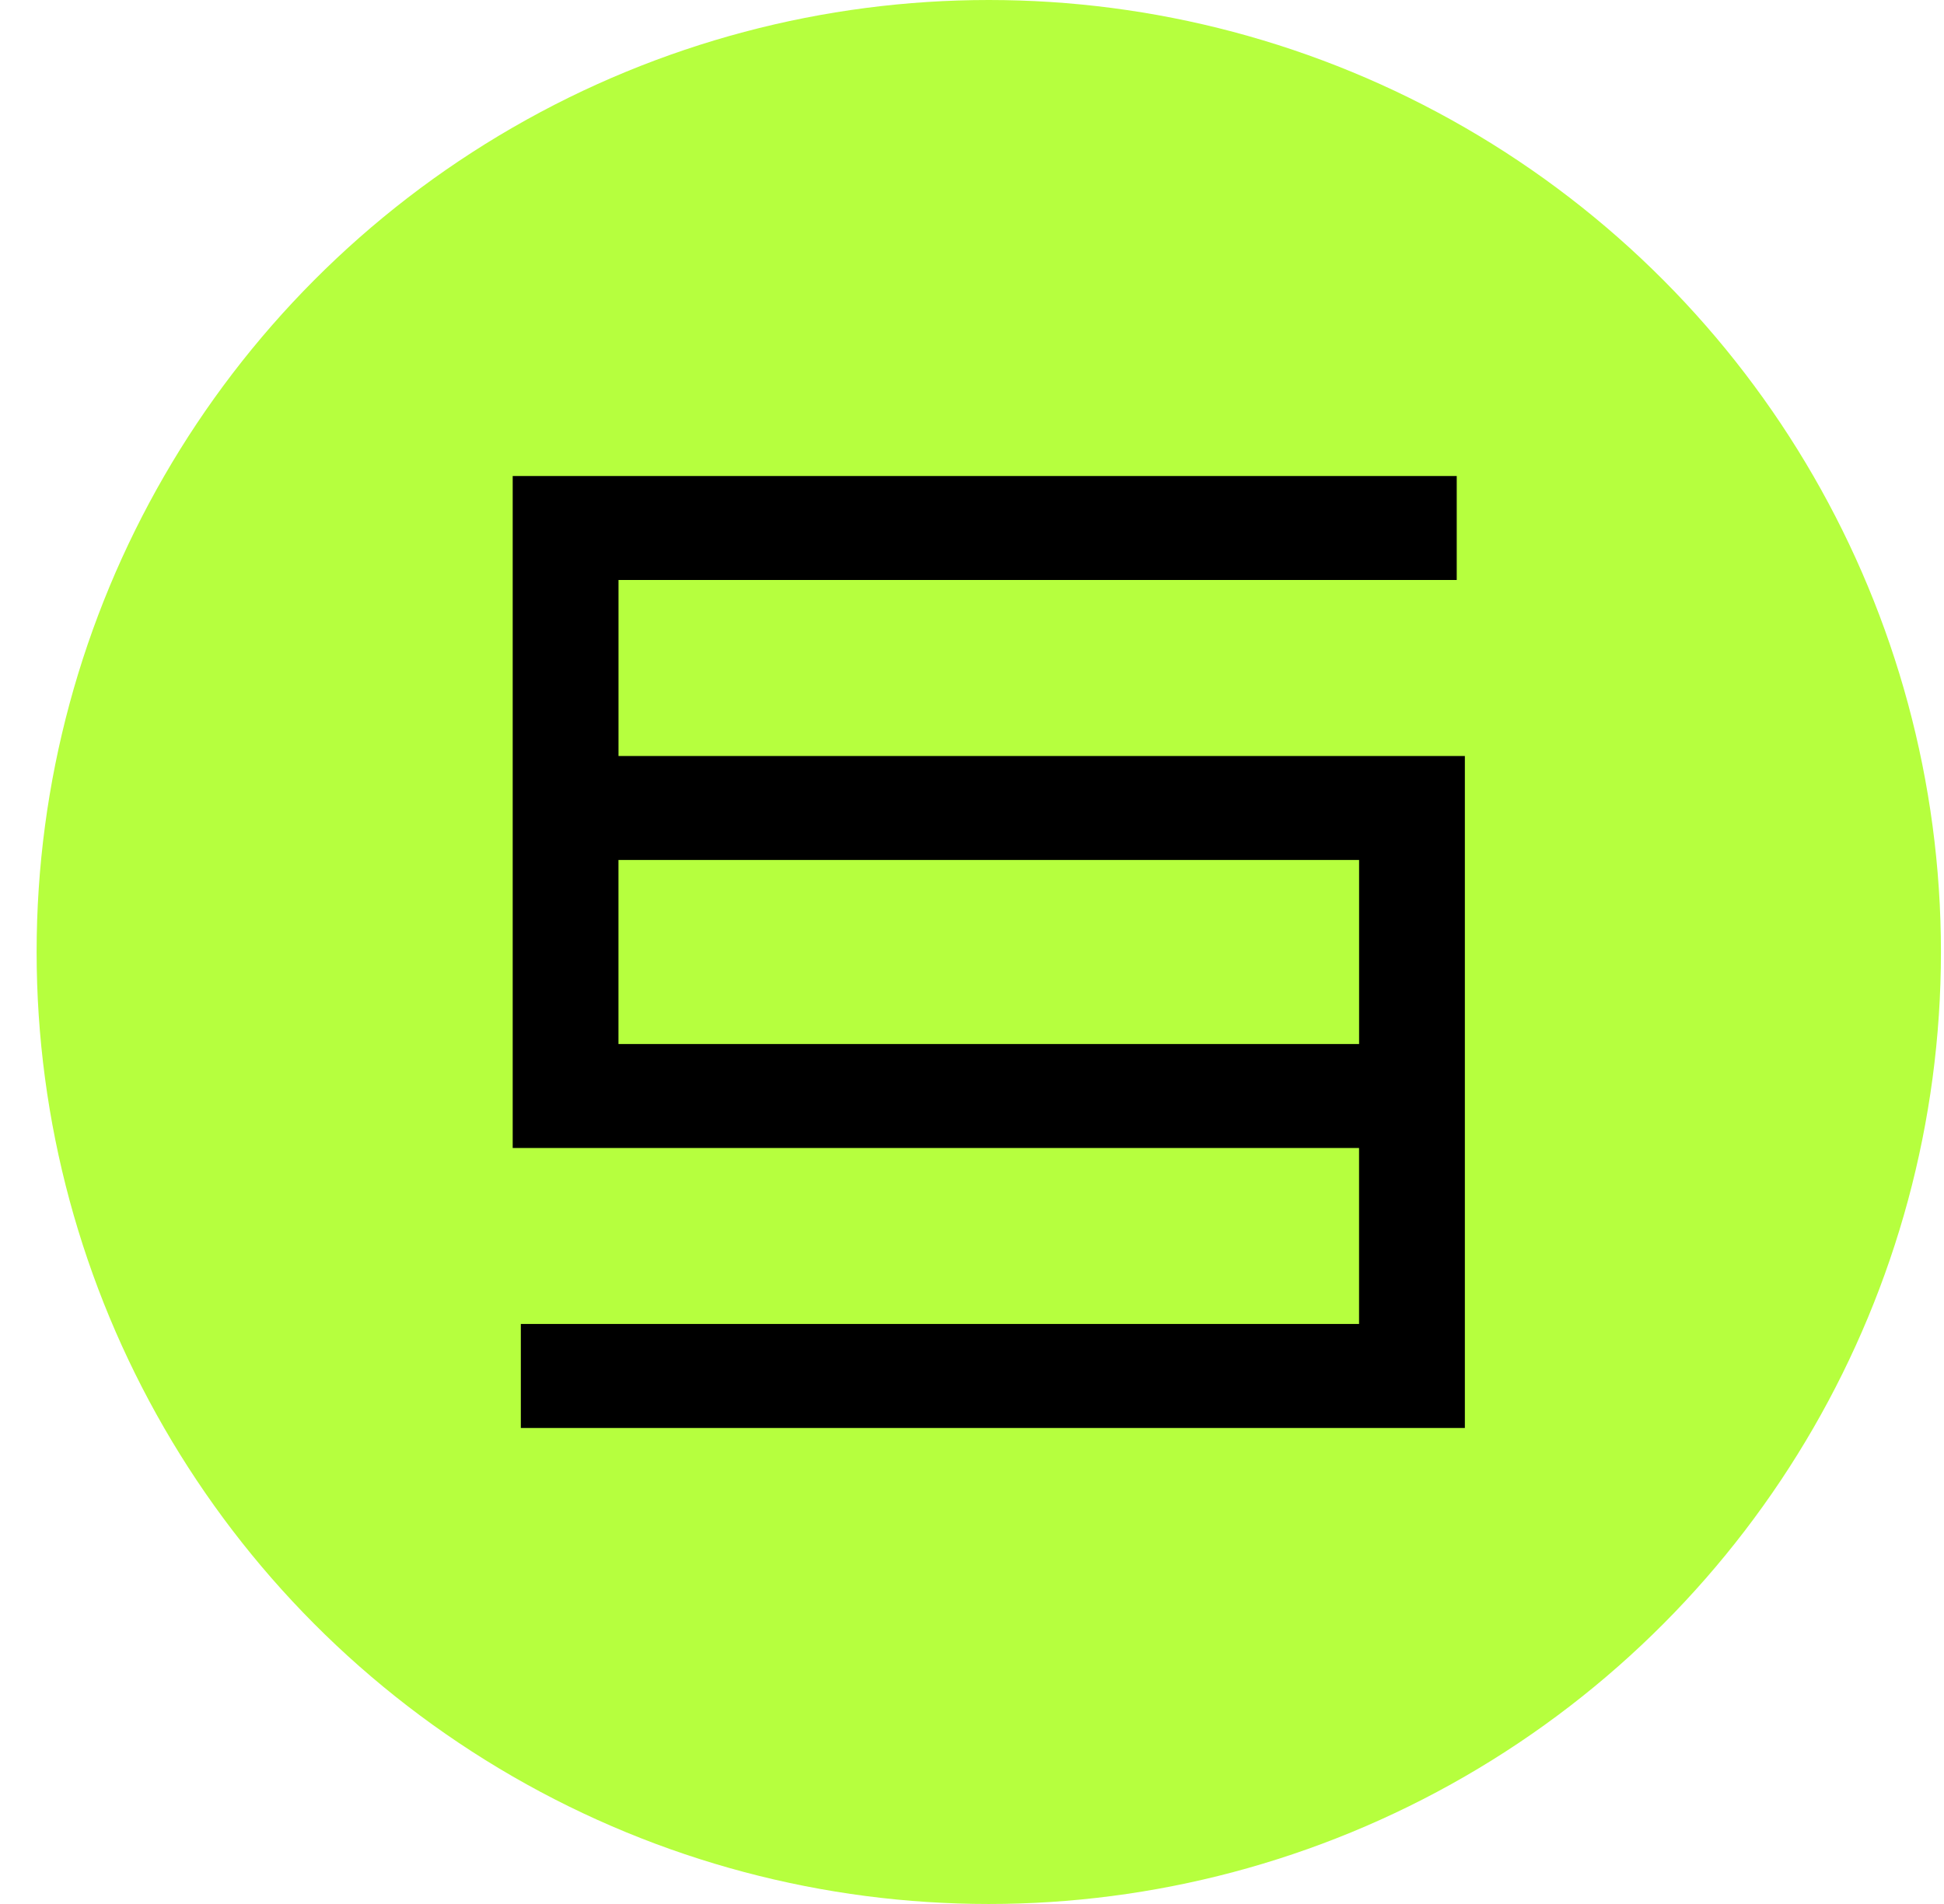
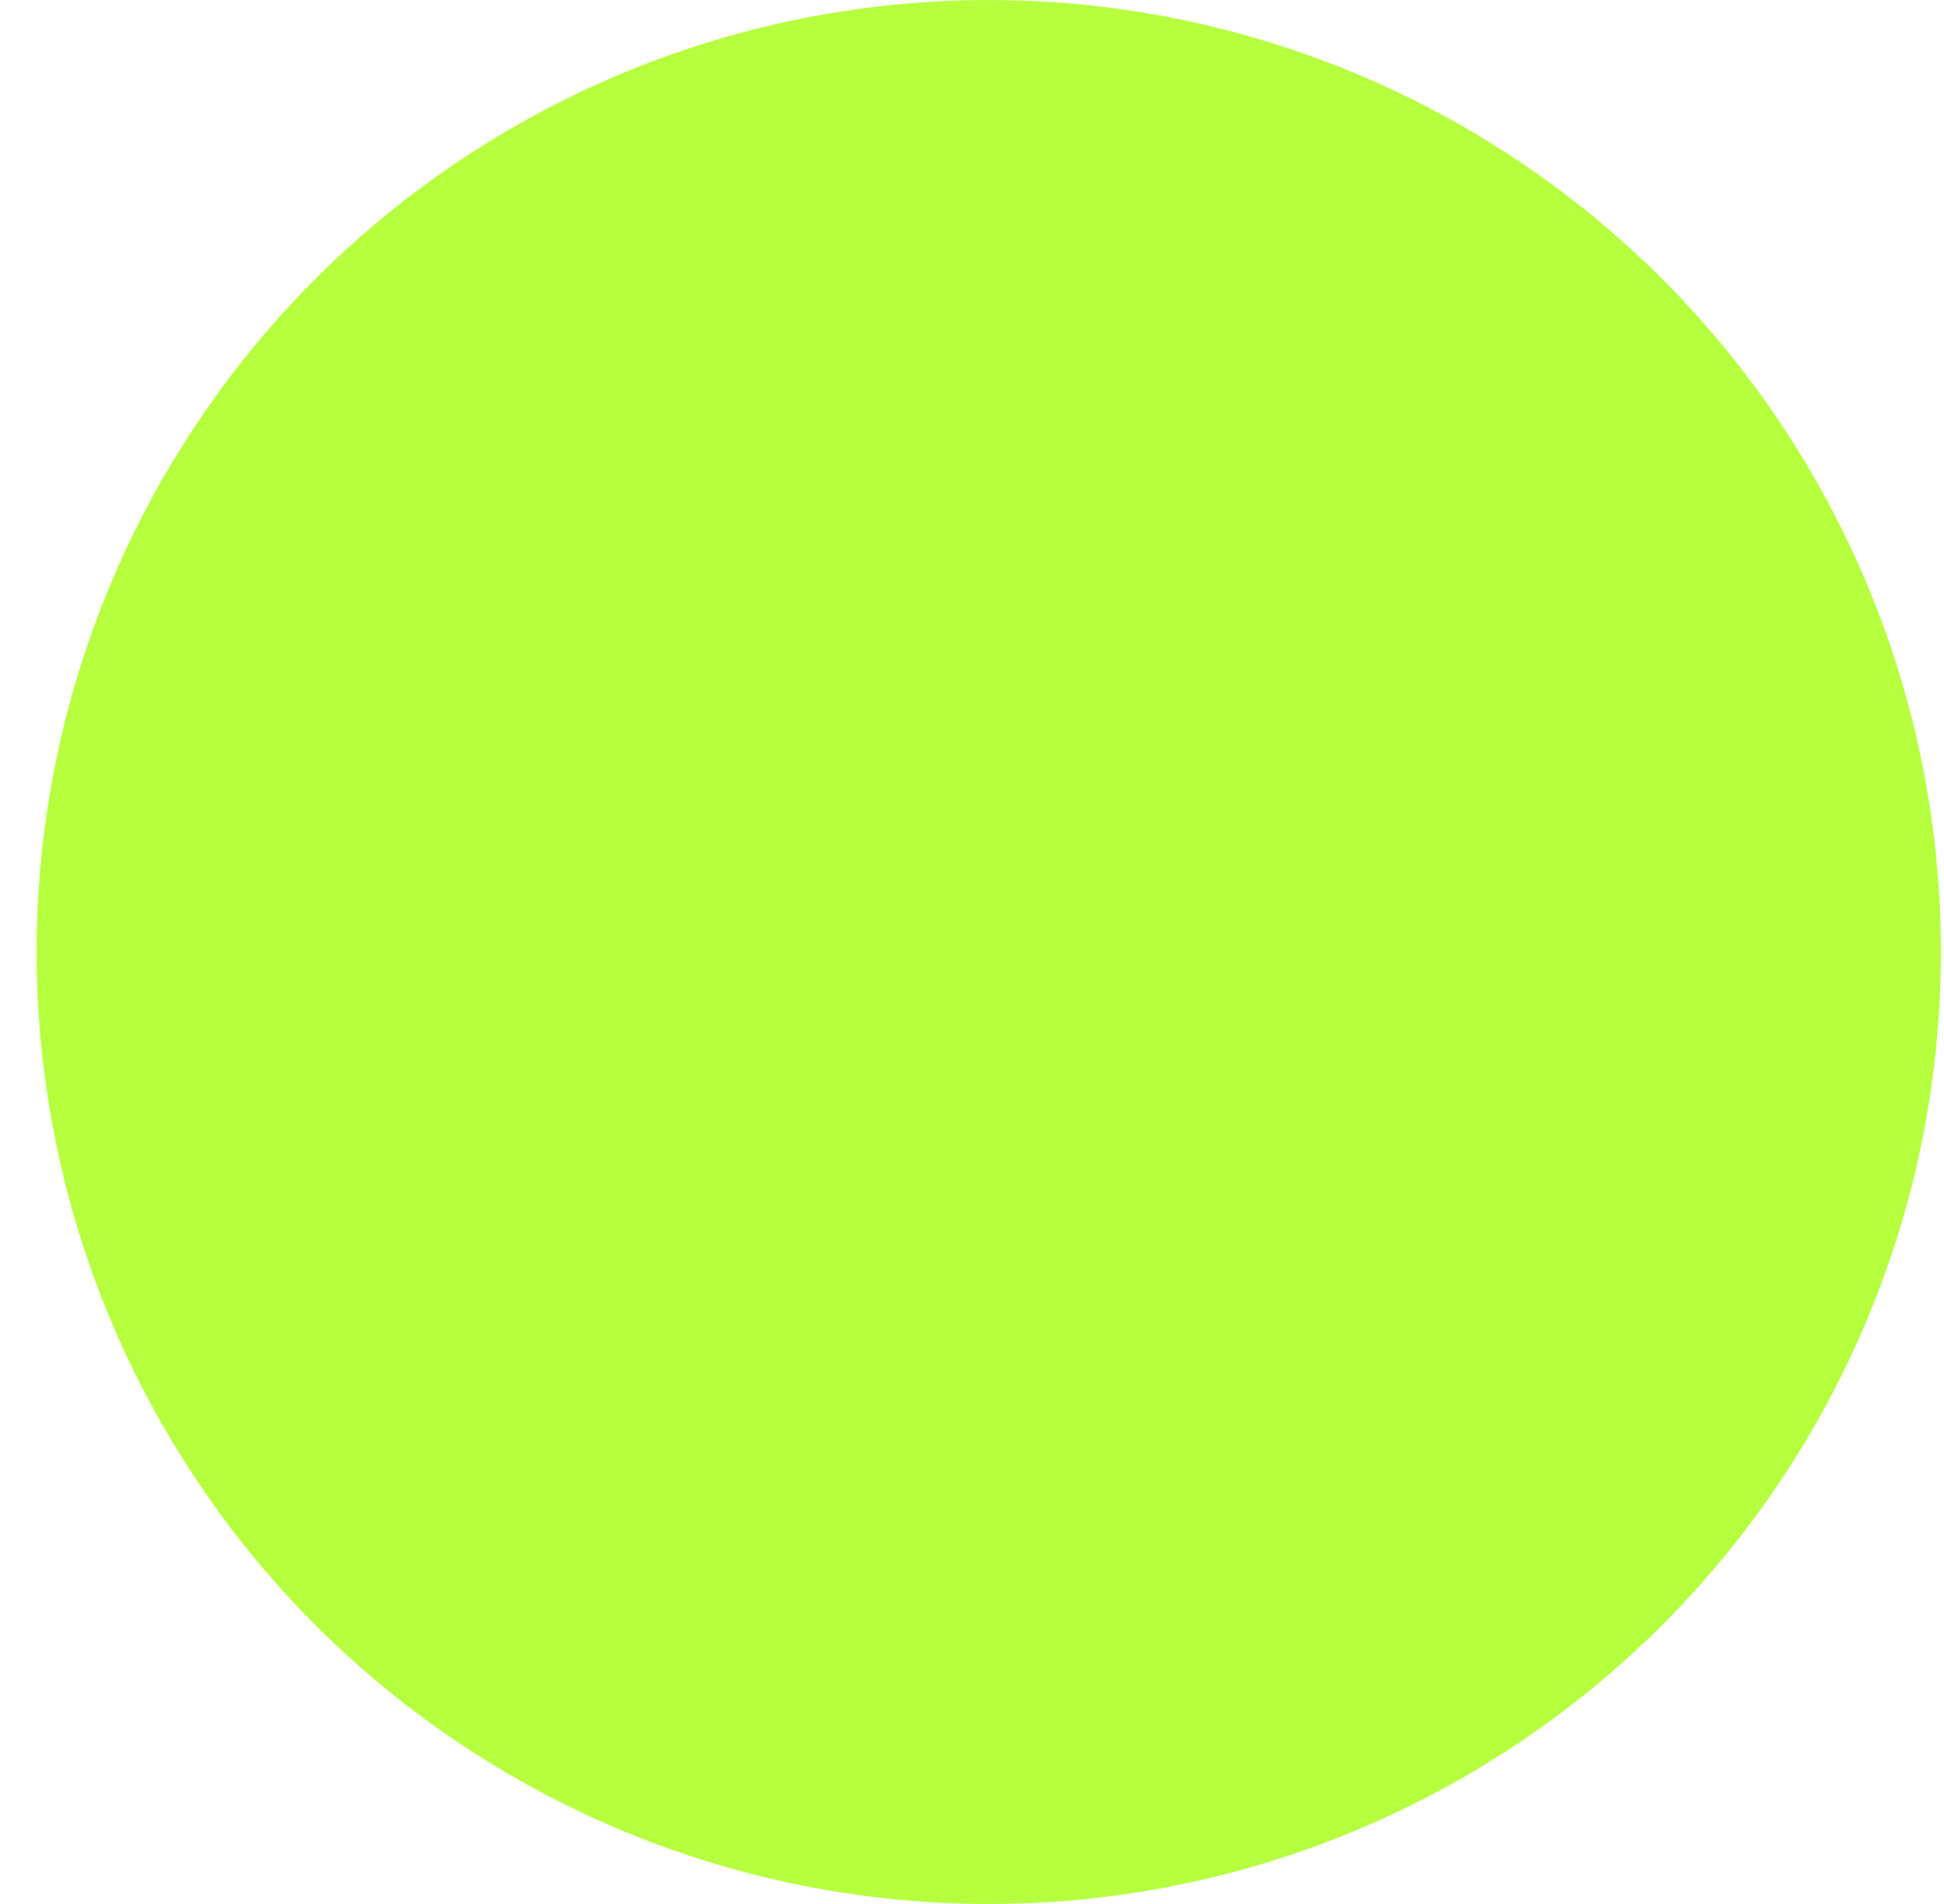
<svg xmlns="http://www.w3.org/2000/svg" width="49" height="48" viewBox="0 0 49 48" fill="none">
  <circle cx="24.923" cy="24" r="24" fill="#B6FF3E" />
  <g clip-path="url(#clip0_1028_16294)">
-     <path fill-rule="evenodd" clip-rule="evenodd" d="M12.923 12H36.718V14.622H15.59V19.059H36.923V36H13.128V33.378H34.256V28.942H12.923V12ZM34.257 26.32V21.68H15.589V26.32H34.257Z" fill="black" />
-   </g>
+     </g>
  <defs>
    <clipPath id="clip0_1028_16294">
      <rect width="24" height="24" fill="white" transform="translate(12.923 12)" />
    </clipPath>
  </defs>
</svg>